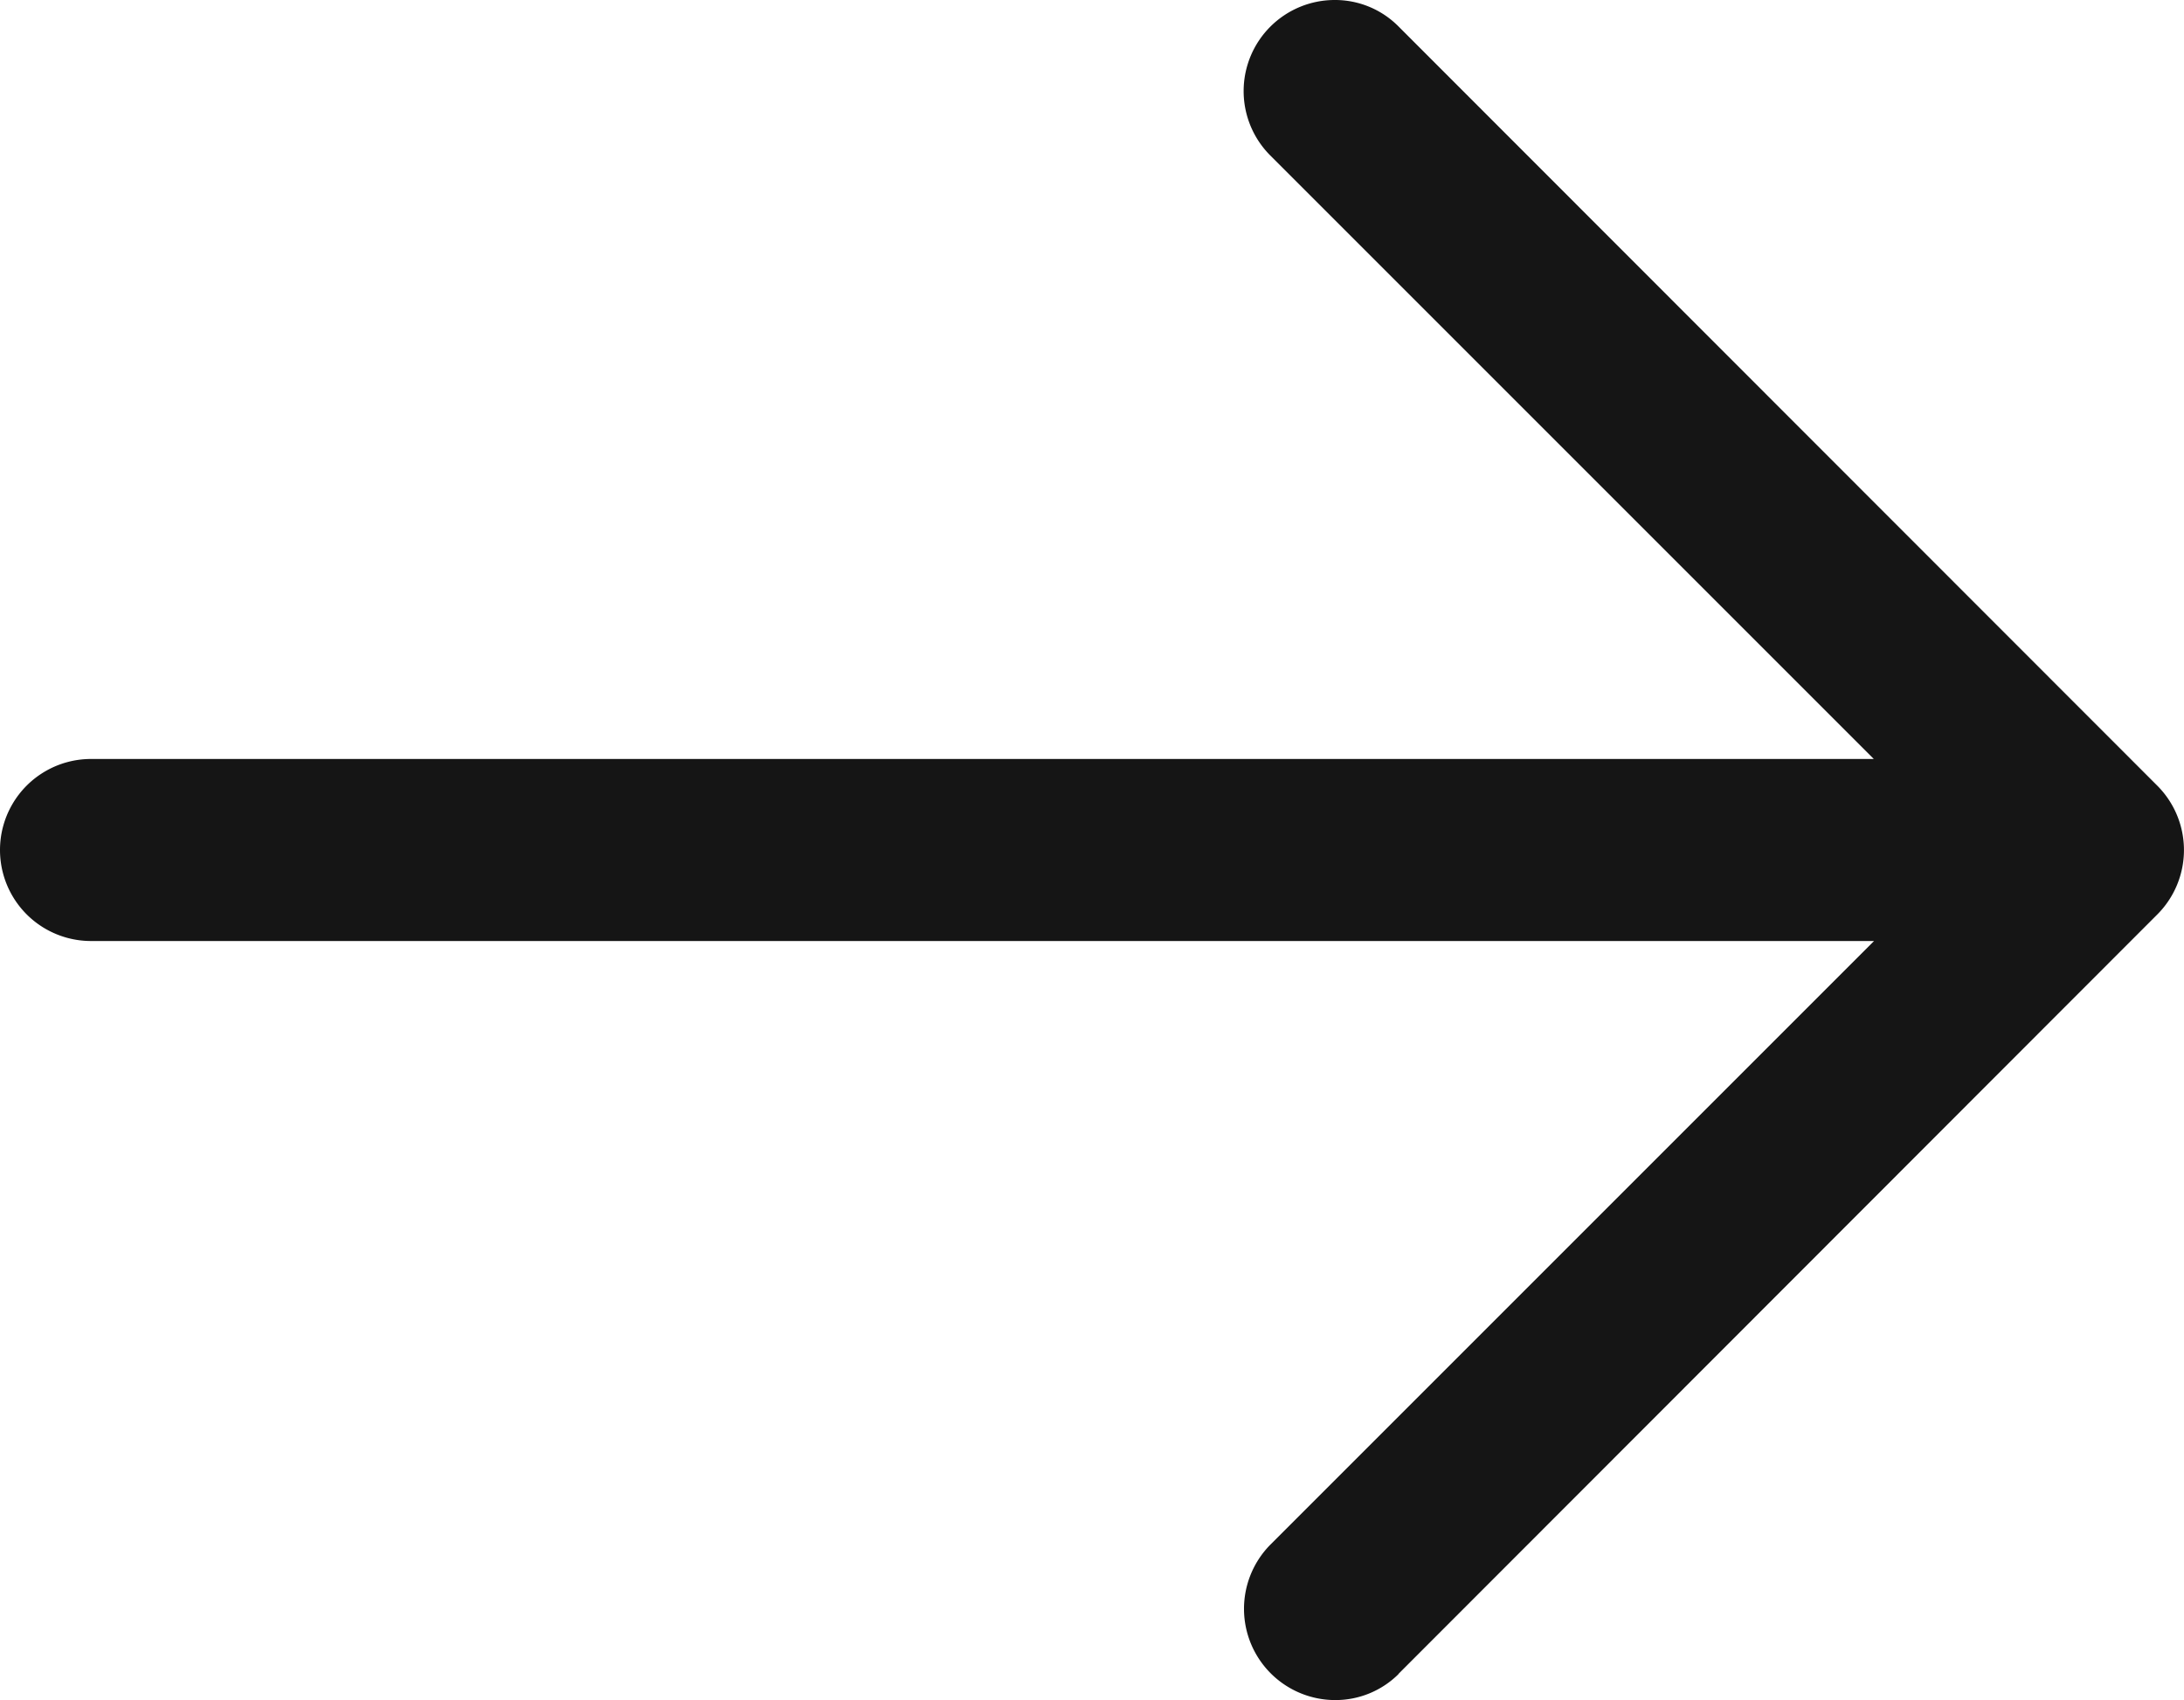
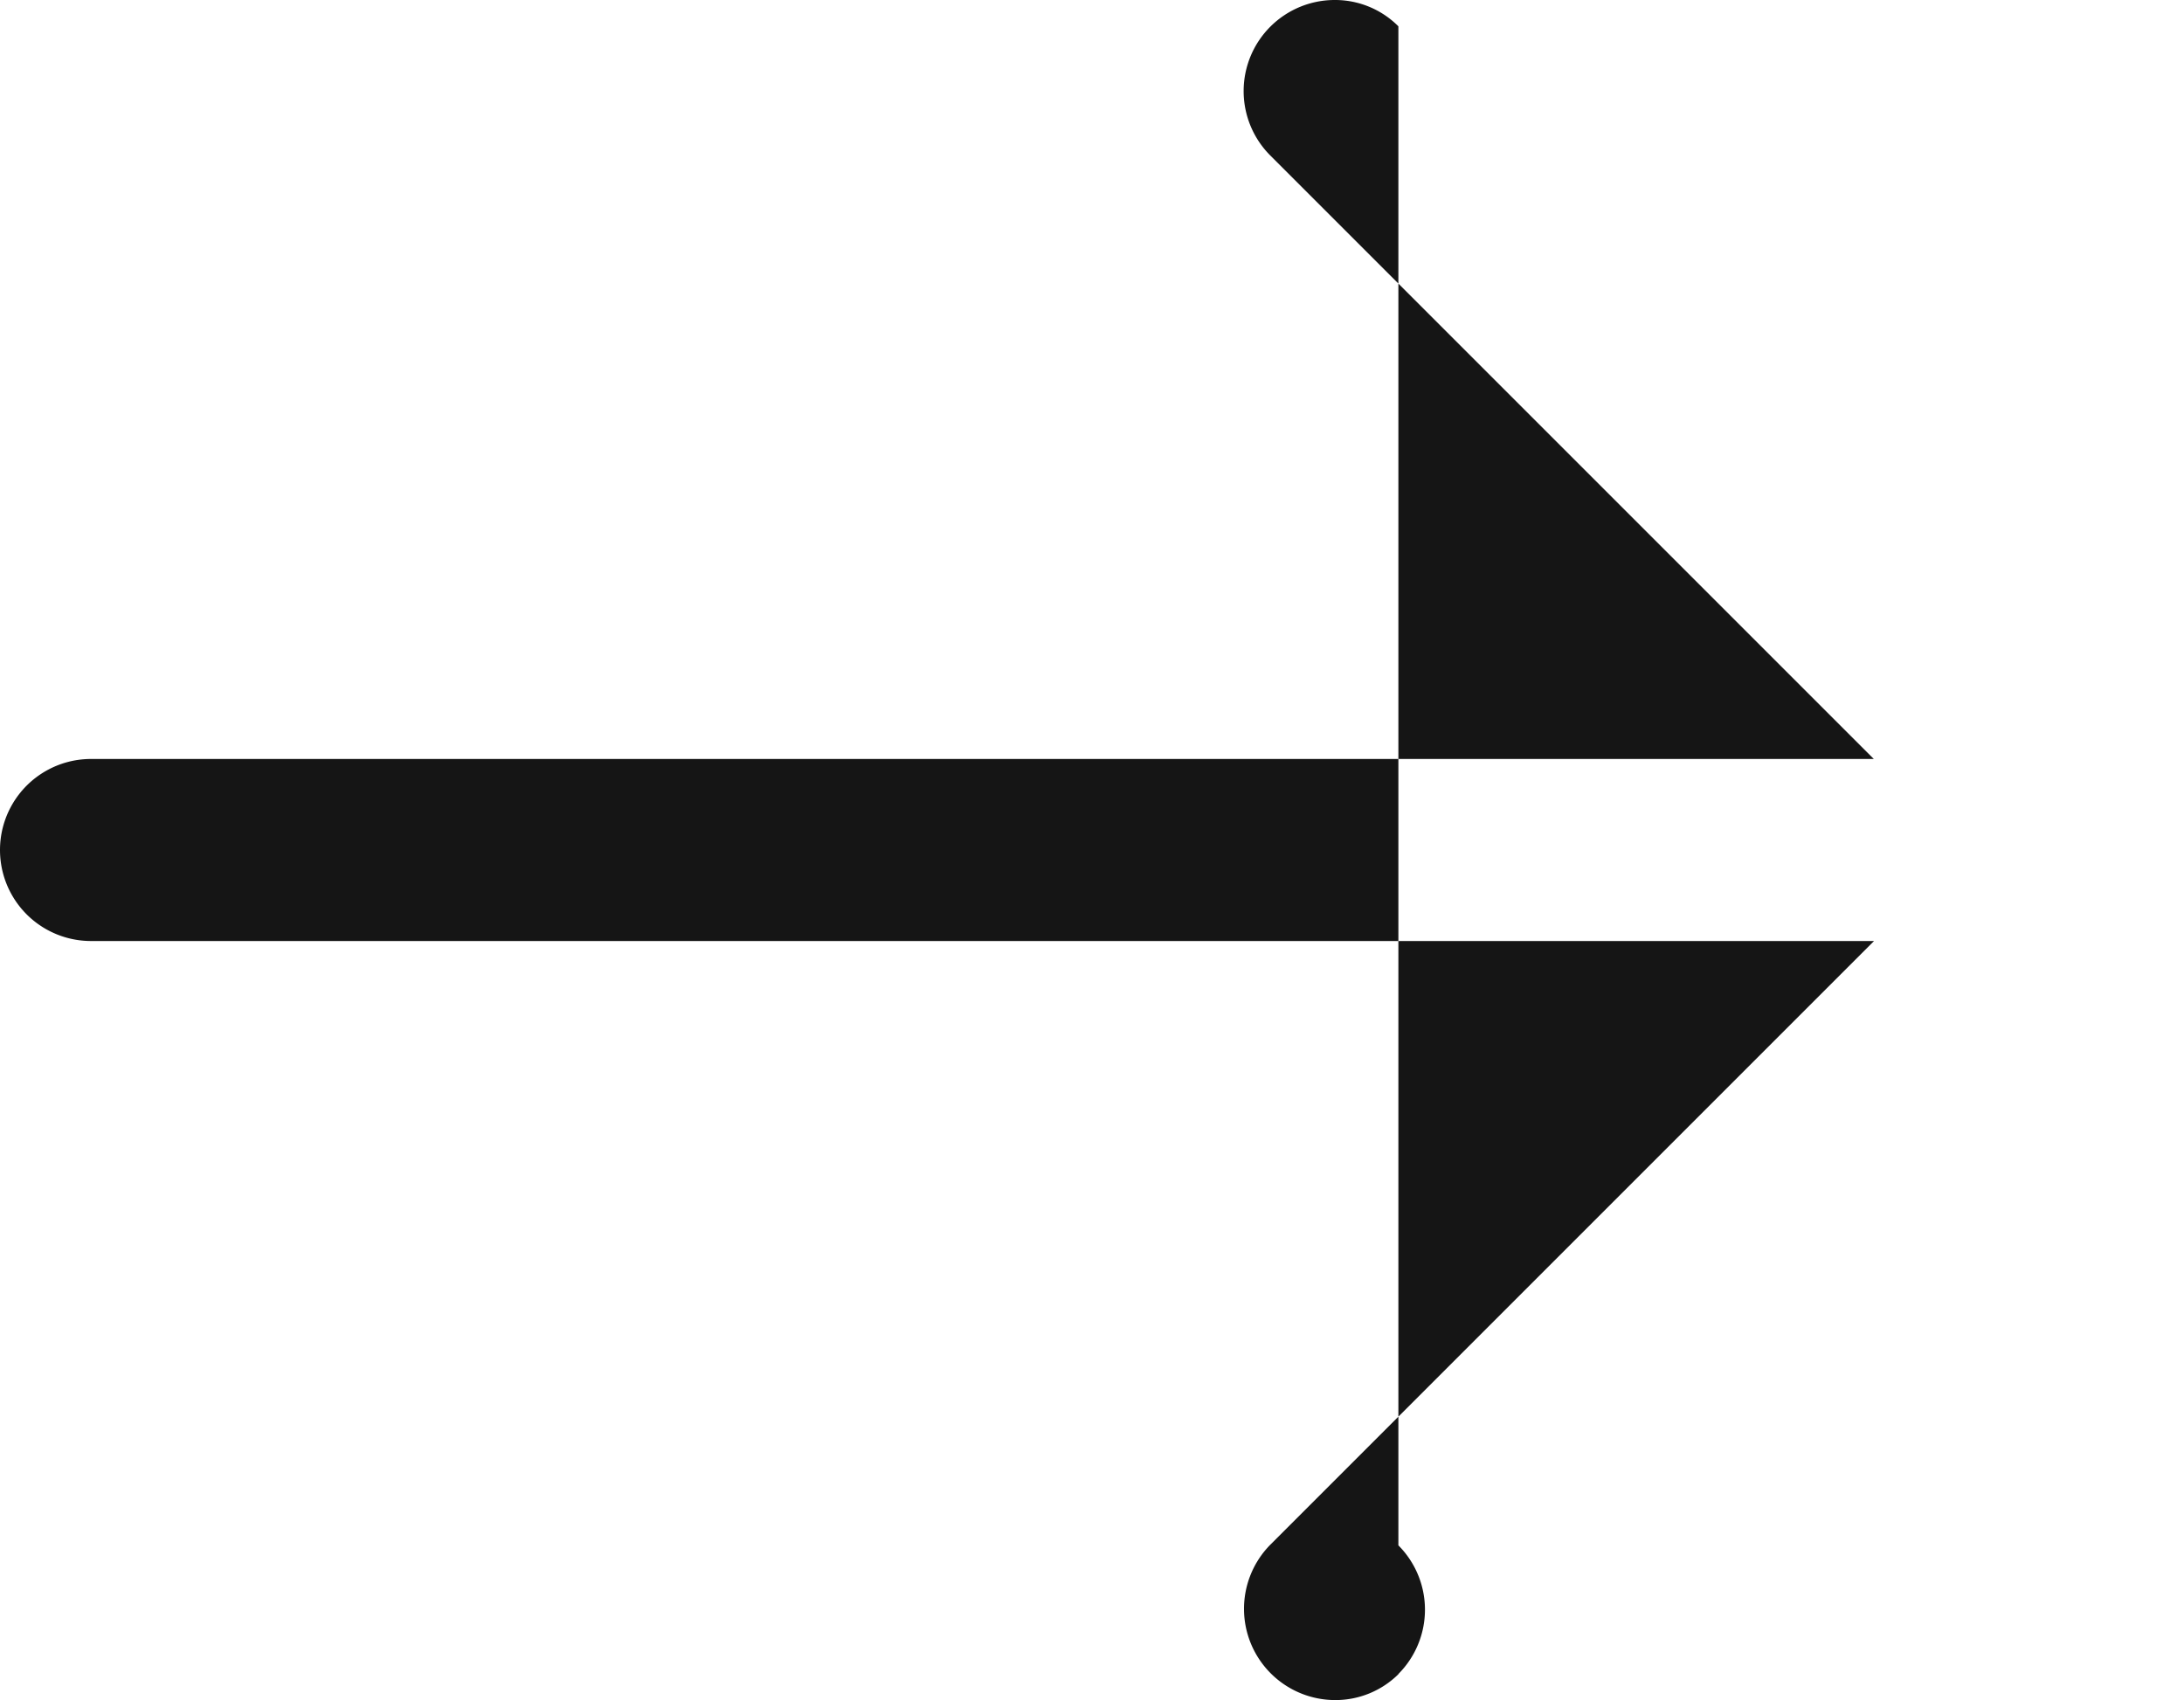
<svg xmlns="http://www.w3.org/2000/svg" width="28.05" height="21.835" viewBox="0 0 28.05 21.835">
-   <path d="M20.959,26.492l9.748-9.756a1.17,1.17,0,0,0,0-1.652L20.959,5.33a1.147,1.147,0,0,0-.817-.338,1.17,1.17,0,0,0-.835,1.99l7.758,7.758H4.168a1.169,1.169,0,1,0,0,2.338h22.9l-7.76,7.76a1.172,1.172,0,0,0,.84,1.989,1.149,1.149,0,0,0,.814-.335Z" transform="translate(-2.999 -4.992)" fill="#151515" />
+   <path d="M20.959,26.492a1.17,1.17,0,0,0,0-1.652L20.959,5.33a1.147,1.147,0,0,0-.817-.338,1.17,1.17,0,0,0-.835,1.99l7.758,7.758H4.168a1.169,1.169,0,1,0,0,2.338h22.9l-7.76,7.76a1.172,1.172,0,0,0,.84,1.989,1.149,1.149,0,0,0,.814-.335Z" transform="translate(-2.999 -4.992)" fill="#151515" />
</svg>